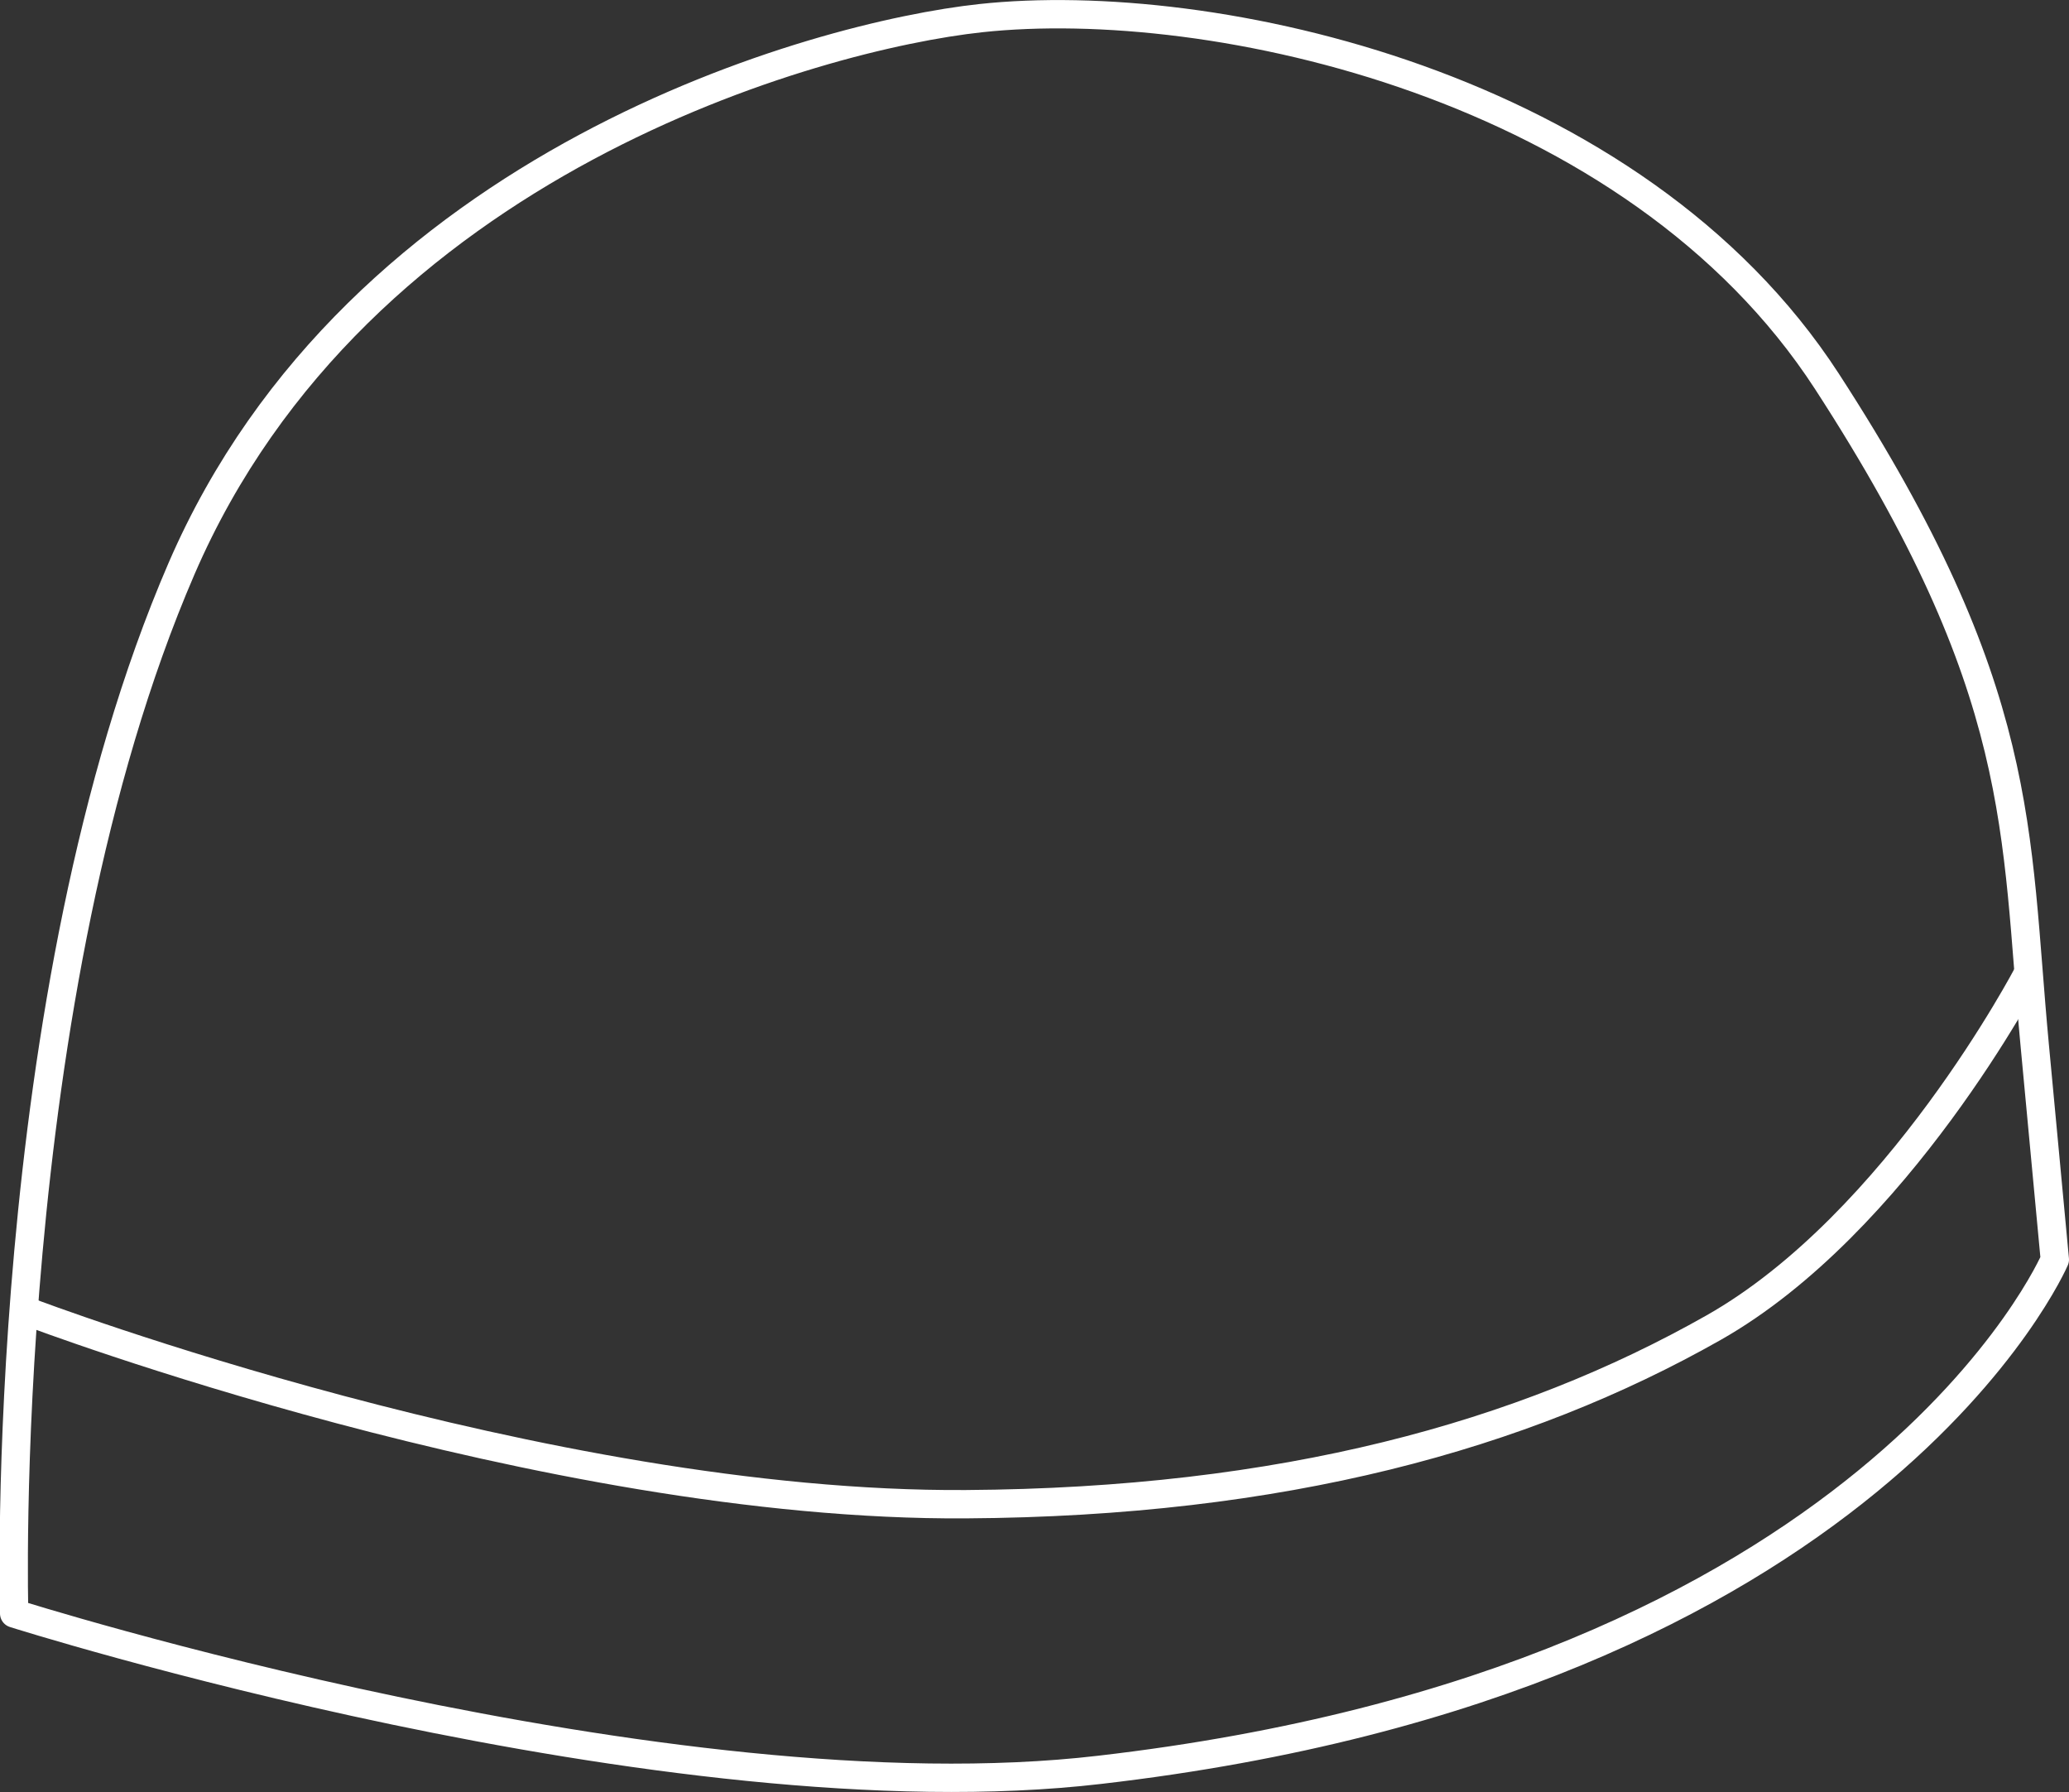
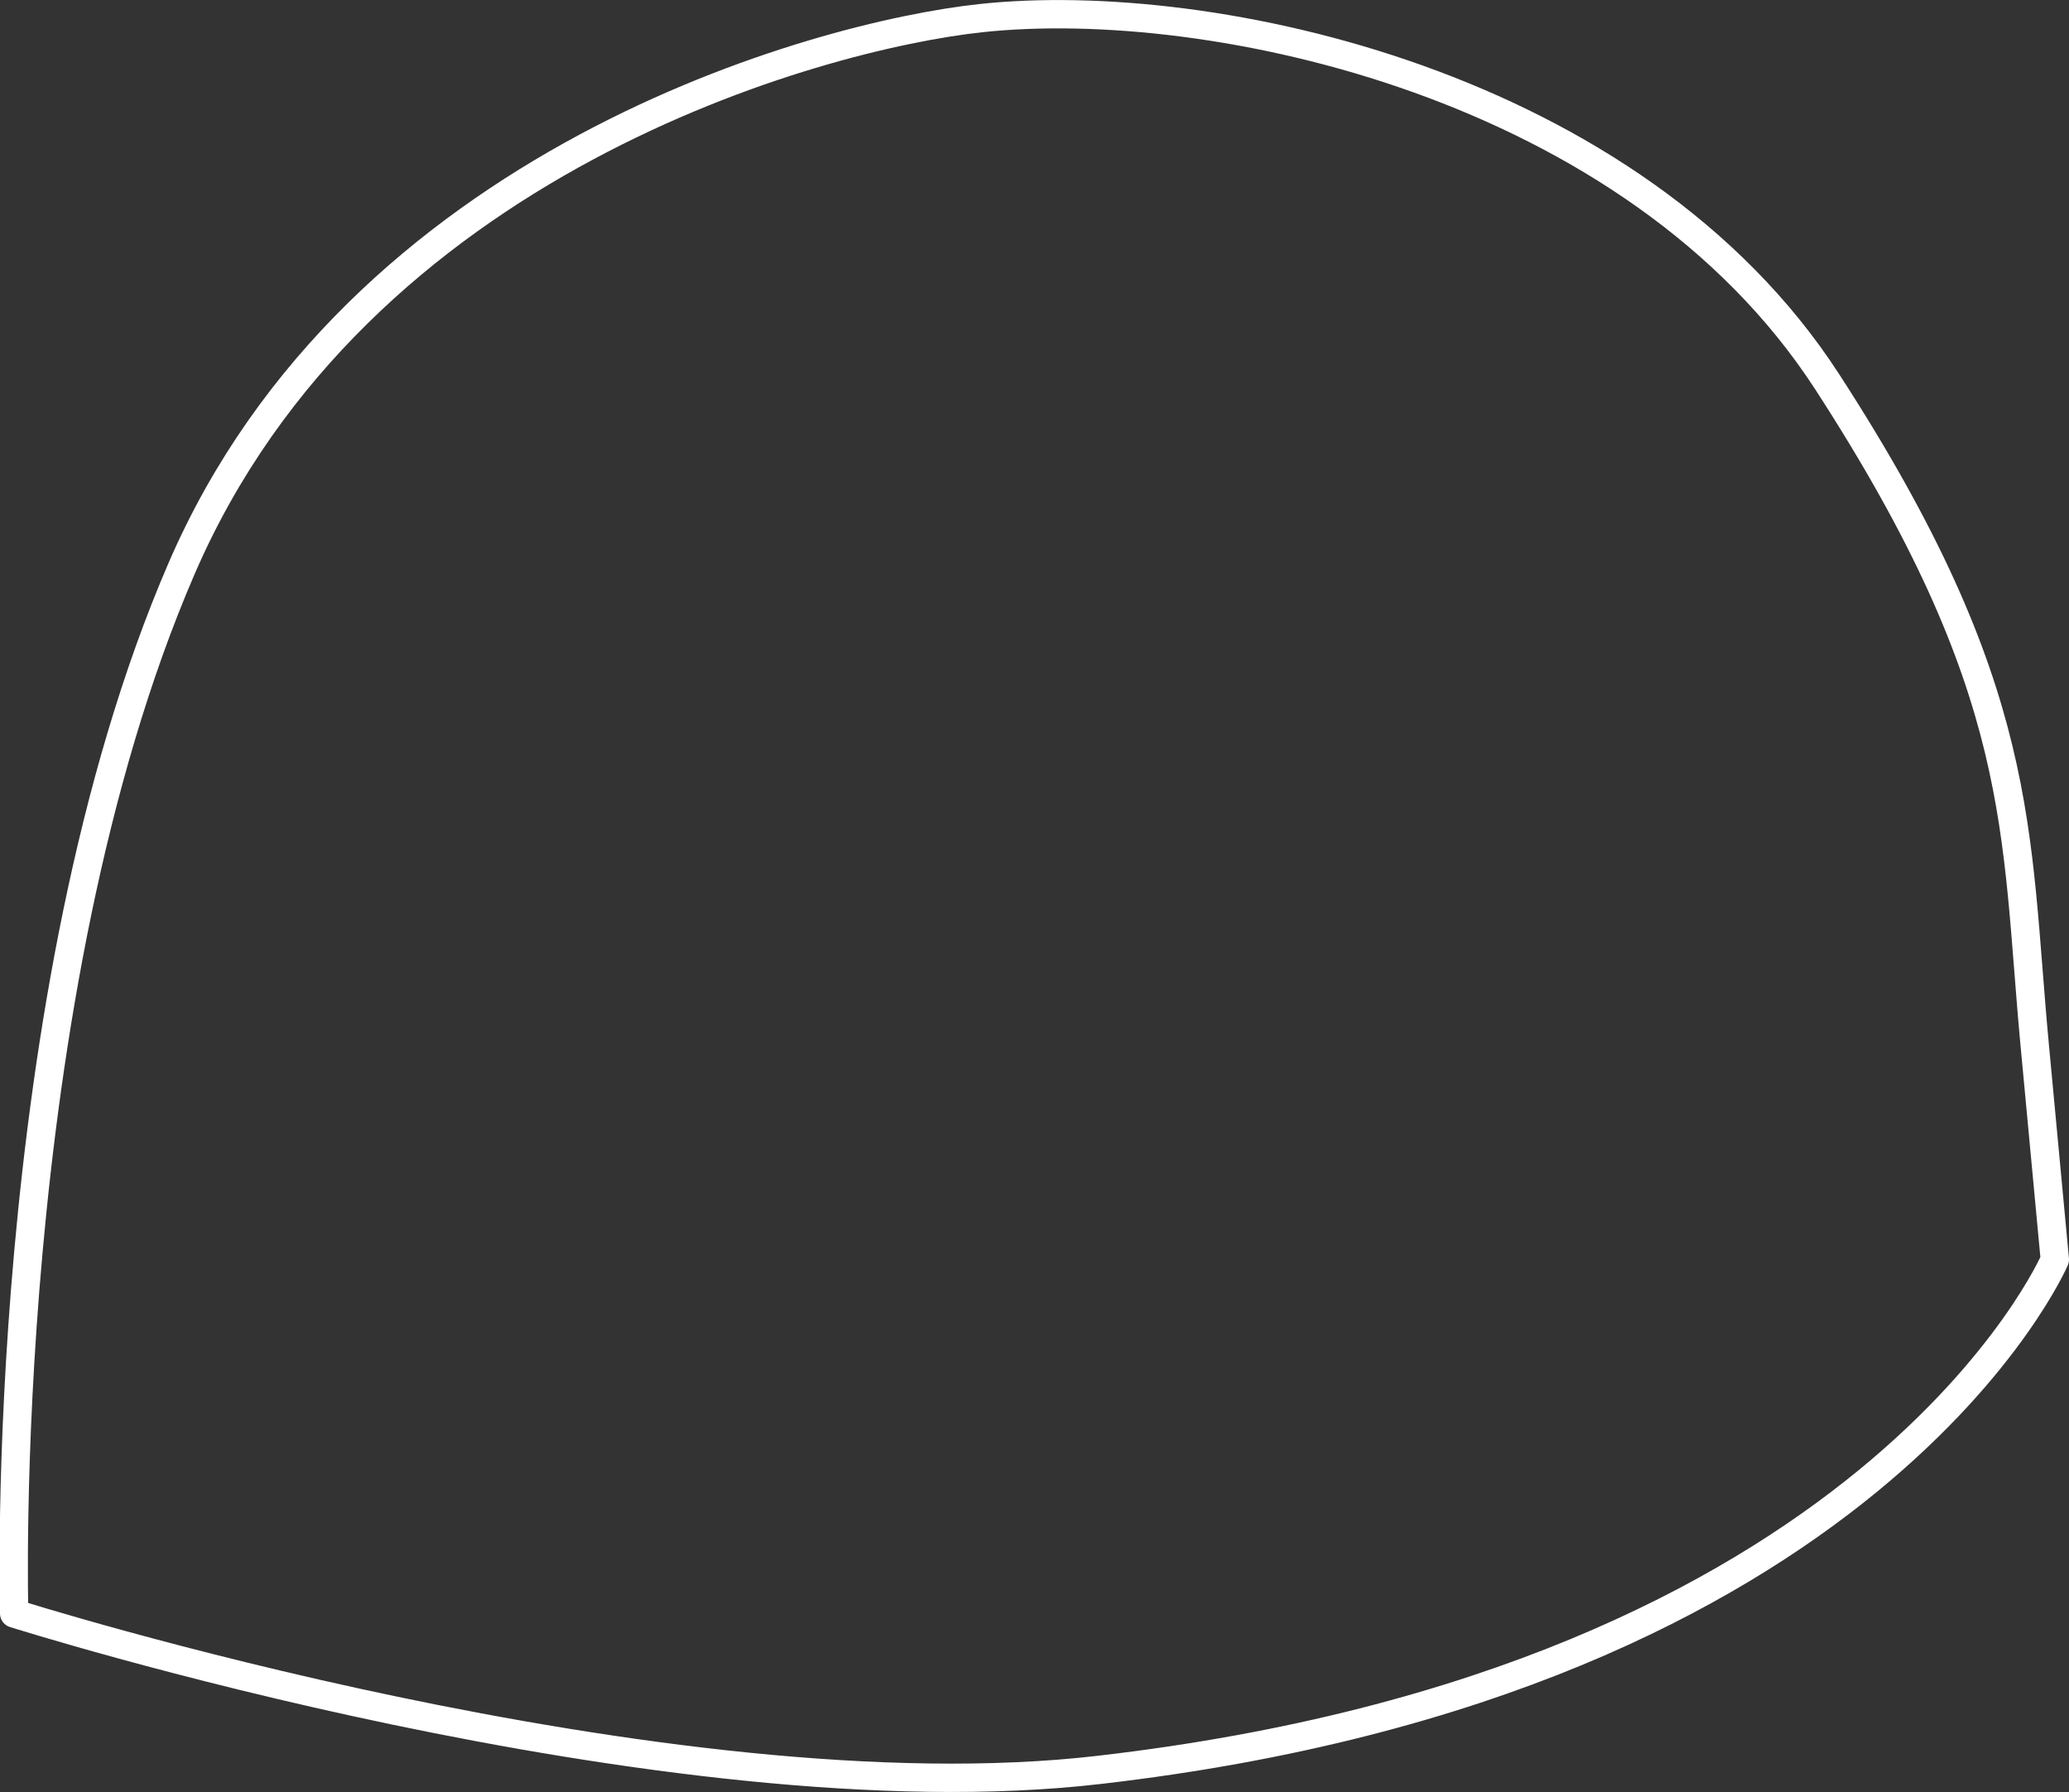
<svg xmlns="http://www.w3.org/2000/svg" viewBox="0 0 146 126.46">
  <rect x="0" y="0" width="146" height="126.46" fill="#333333" stroke="none" />
  <defs>
    <style>.cls-1{fill:none;stroke:#fff;stroke-linejoin:round;stroke-width:2px;}</style>
  </defs>
  <g id="Layer_2" data-name="Layer 2">
    <g id="Layer_1-2" data-name="Layer 1">
      <path class="cls-1" d="M1,113.84S-.26,70.36,12.81,40.12C25.23,11.39,57.68,2.52,69.21,1.28c16.3-1.76,46.1,4.66,59.71,25.63,14.17,21.84,13.24,31.69,14.66,46.82L145,88.87s-12.75,29.68-67.39,36C47.1,128.45,1,113.84,1,113.84Z" />
-       <path class="cls-1" d="M2.17,92.62s36.18,13.71,66,13.51c22.33-.14,39.25-4.81,52.74-12.45,13-7.36,22.2-25,22.2-25" />
    </g>
  </g>
</svg>